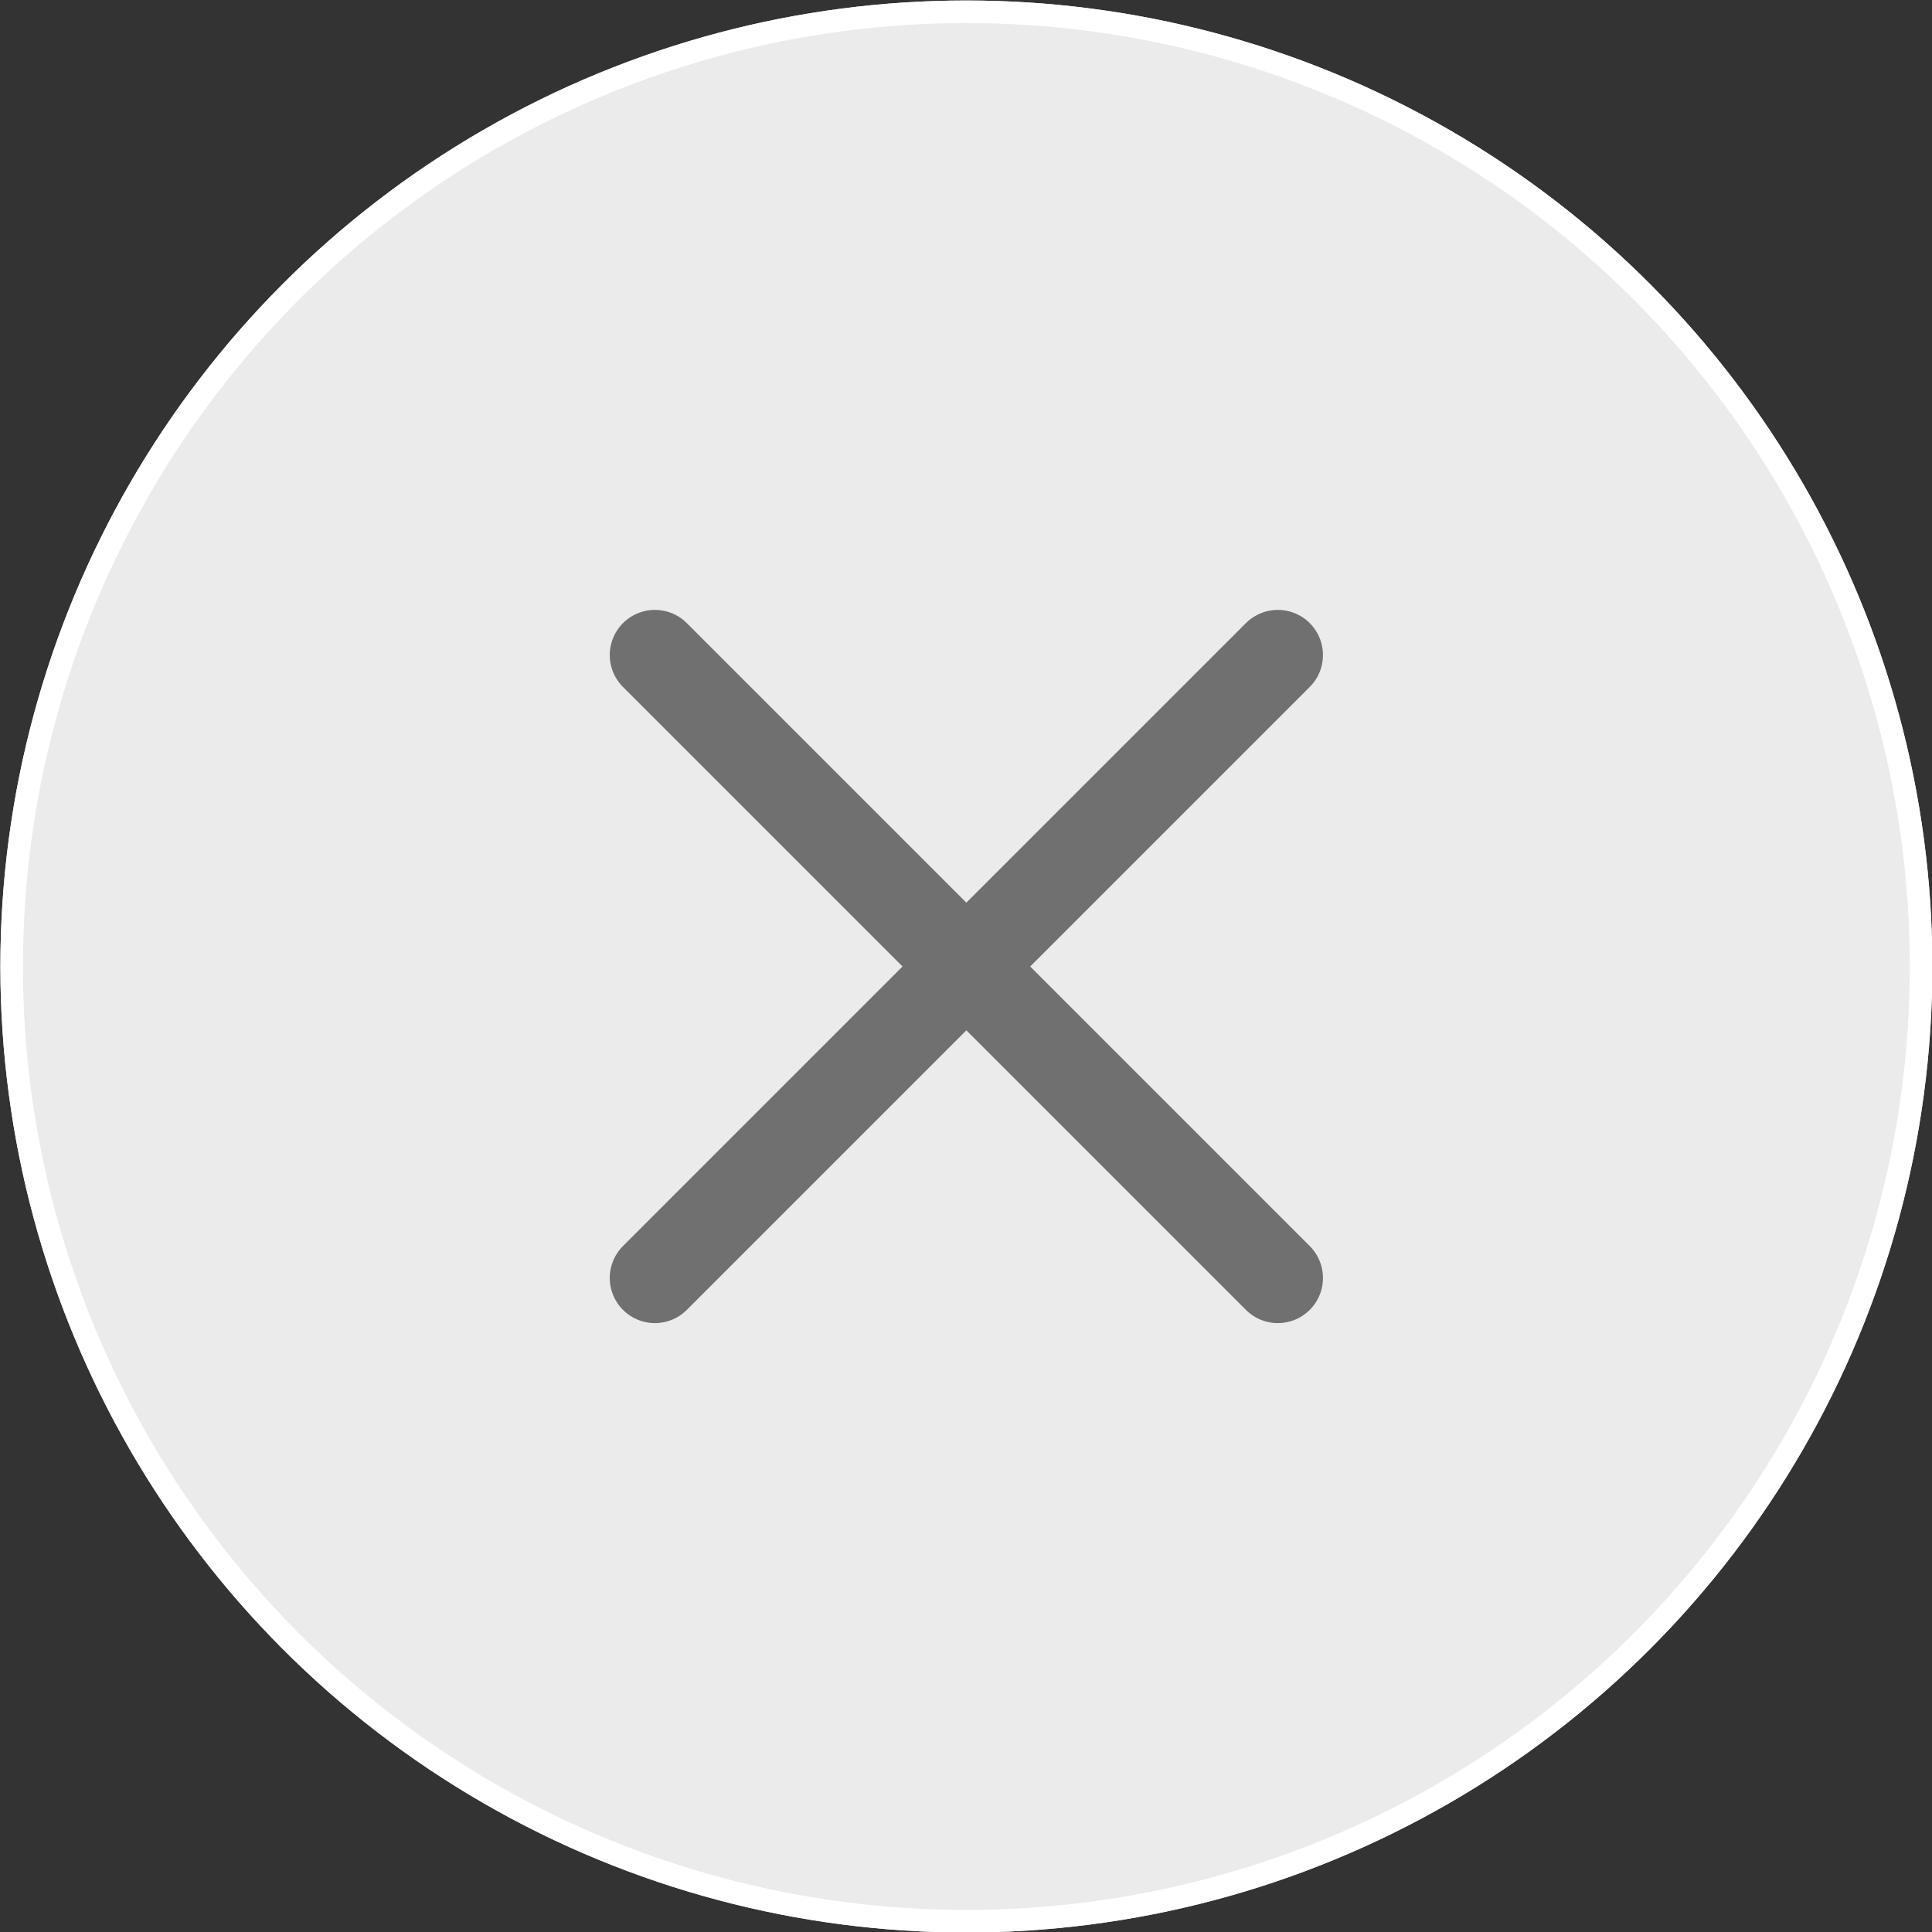
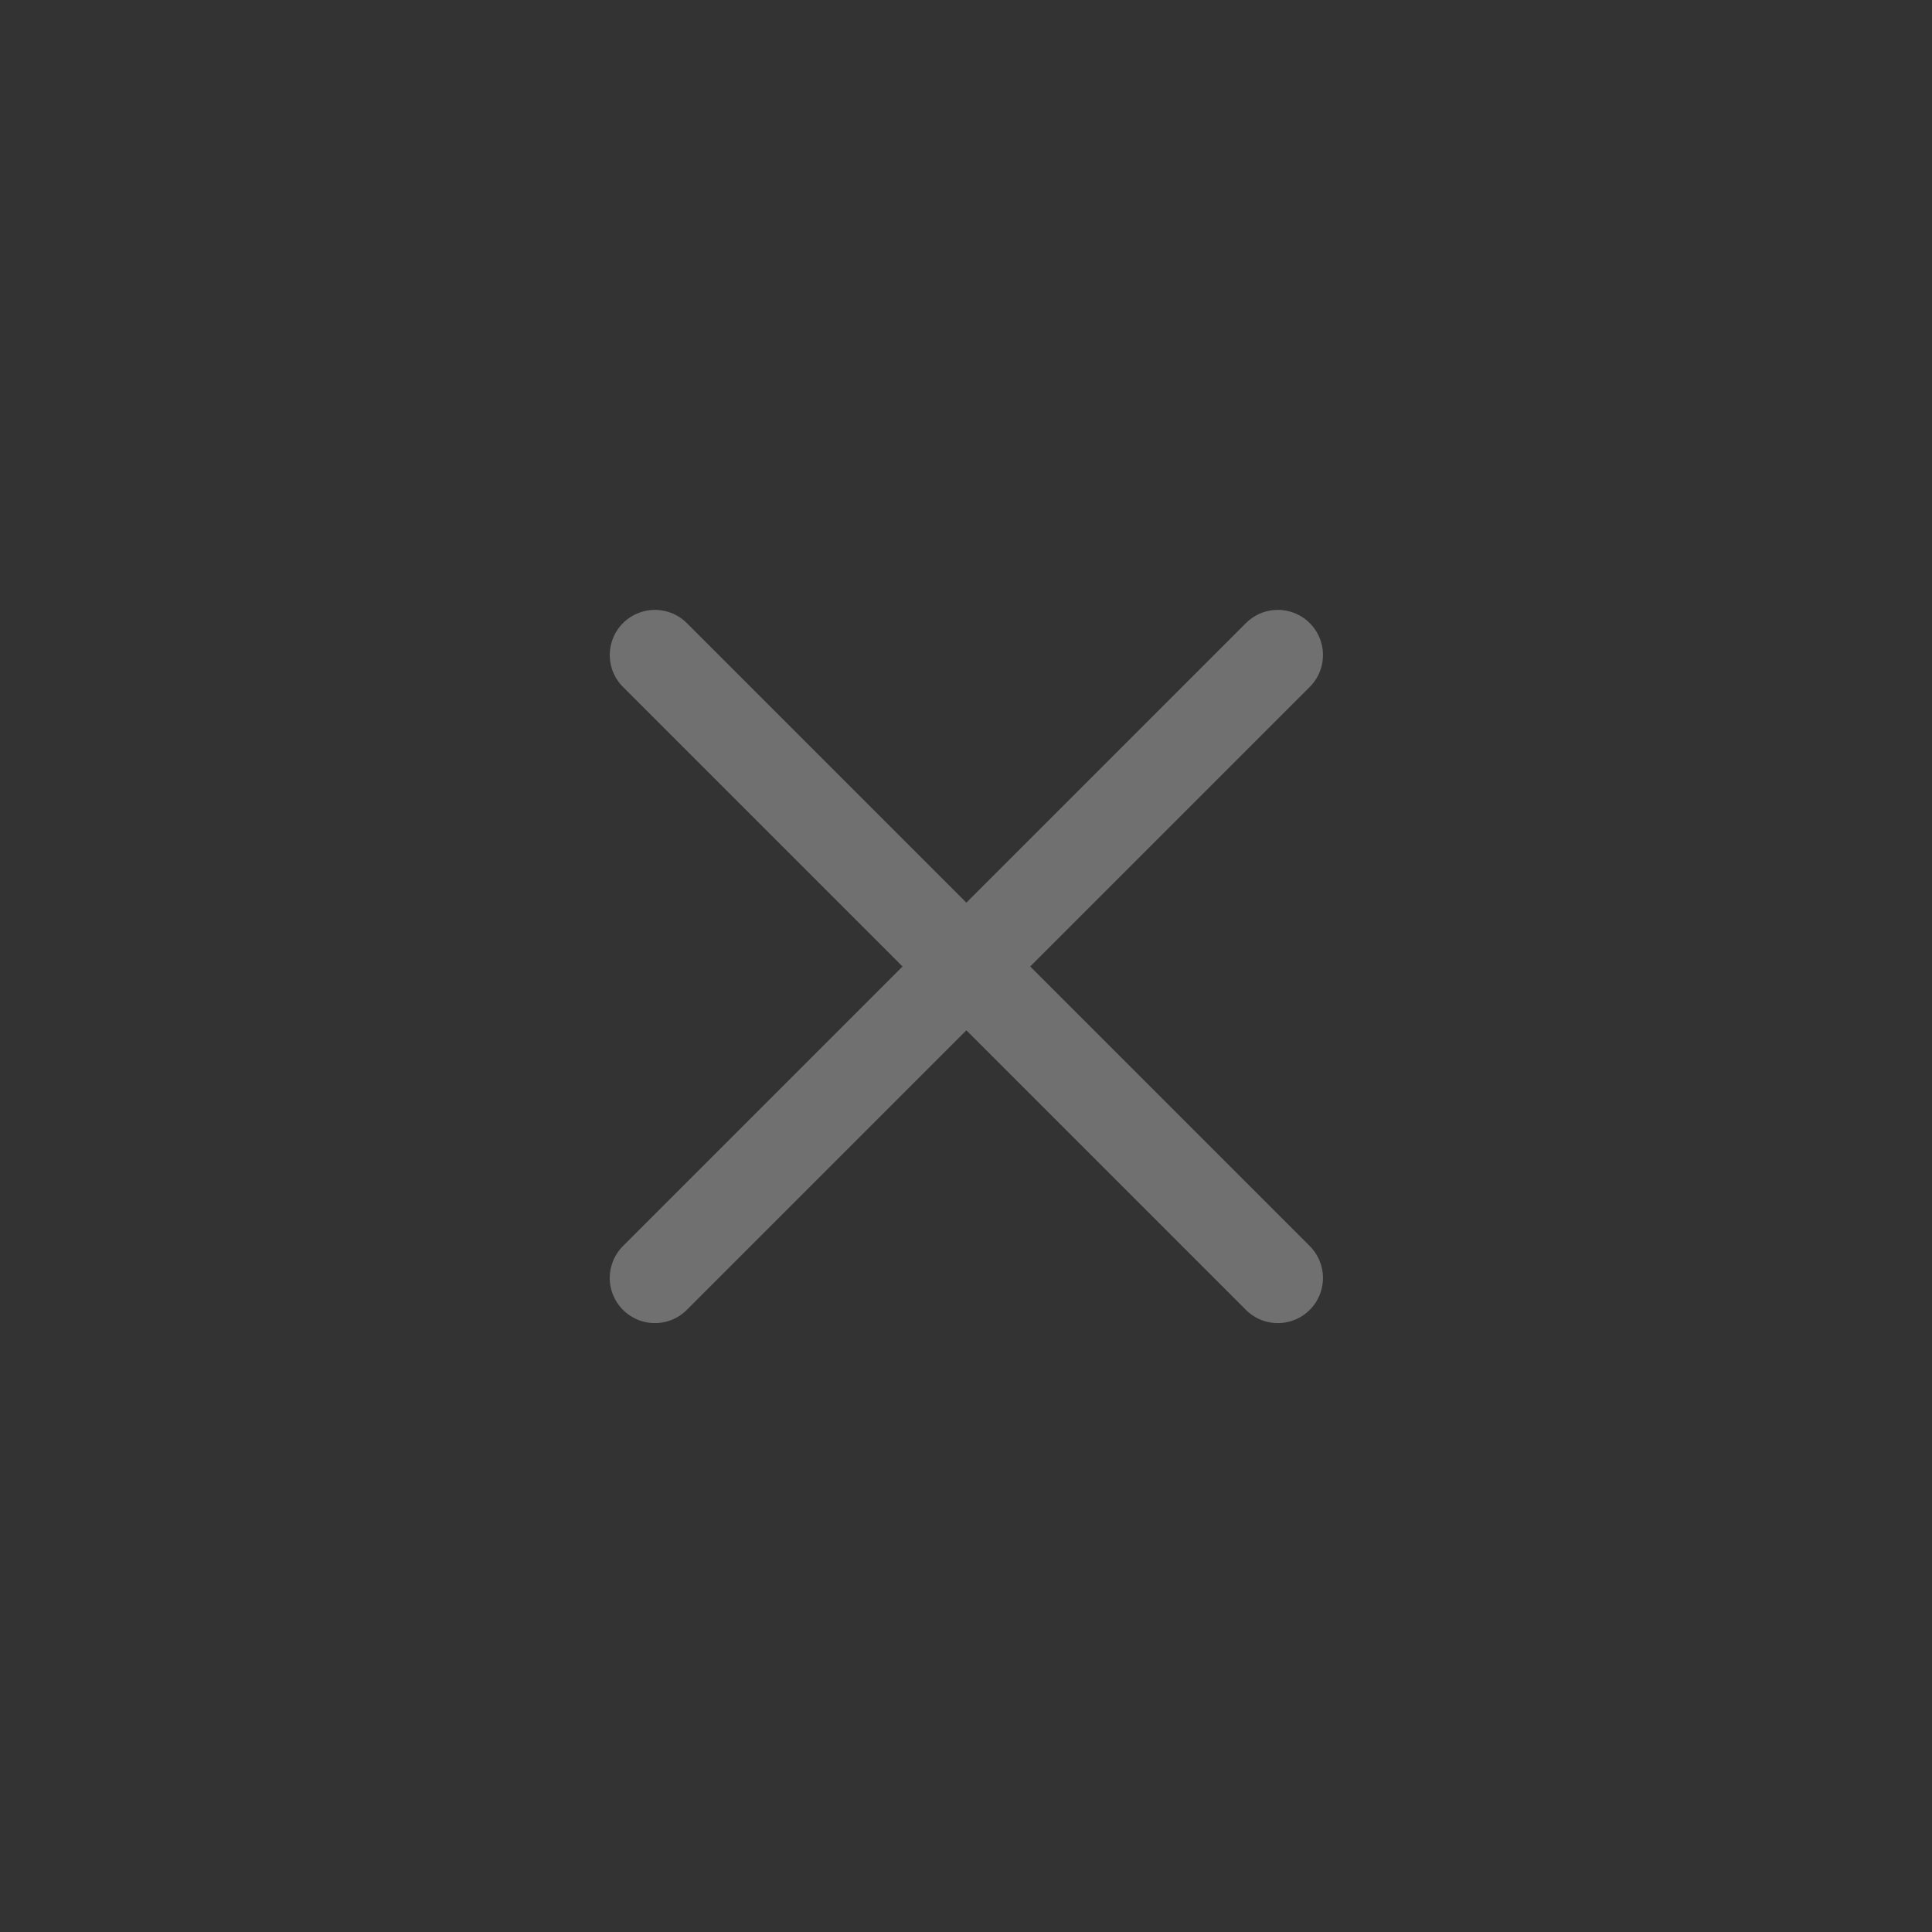
<svg xmlns="http://www.w3.org/2000/svg" xmlns:xlink="http://www.w3.org/1999/xlink" version="1.1" id="Capa_1" x="0px" y="0px" viewBox="0 0 42.8 42.8" style="enable-background:new 0 0 42.8 42.8;" xml:space="preserve">
  <rect x="0" y="0" width="42.8" height="42.8" fill="#333333" stroke="none" />
  <style type="text/css">
	.st0{clip-path:url(#SVGID_00000128458013734895336290000016142663753788263097_);fill:#EBEBEB;stroke:#FFFFFF;stroke-width:1;}
	.st1{fill:none;stroke:#707070;stroke-width:2;stroke-linecap:round;}
</style>
  <g id="x_button" transform="translate(-1542.392 -1299.289)">
    <g>
      <defs>
-         <circle id="SVGID_1_" cx="1563.8" cy="1320.7" r="21.4" />
-       </defs>
+         </defs>
      <clipPath id="SVGID_00000123435983319104287690000008055111067379344779_">
        <use xlink:href="#SVGID_1_" style="overflow:visible;" />
      </clipPath>
      <ellipse id="Elipse_35" style="clip-path:url(#SVGID_00000123435983319104287690000008055111067379344779_);fill:#EBEBEB;stroke:#FFFFFF;stroke-width:1;" cx="1563.8" cy="1320.7" rx="21.4" ry="21.4" />
    </g>
    <g>
      <line id="Línea_15" class="st1" x1="1556.9" y1="1313.8" x2="1570.7" y2="1327.6" />
      <line id="Línea_16" class="st1" x1="1556.9" y1="1327.6" x2="1570.7" y2="1313.8" />
    </g>
  </g>
</svg>